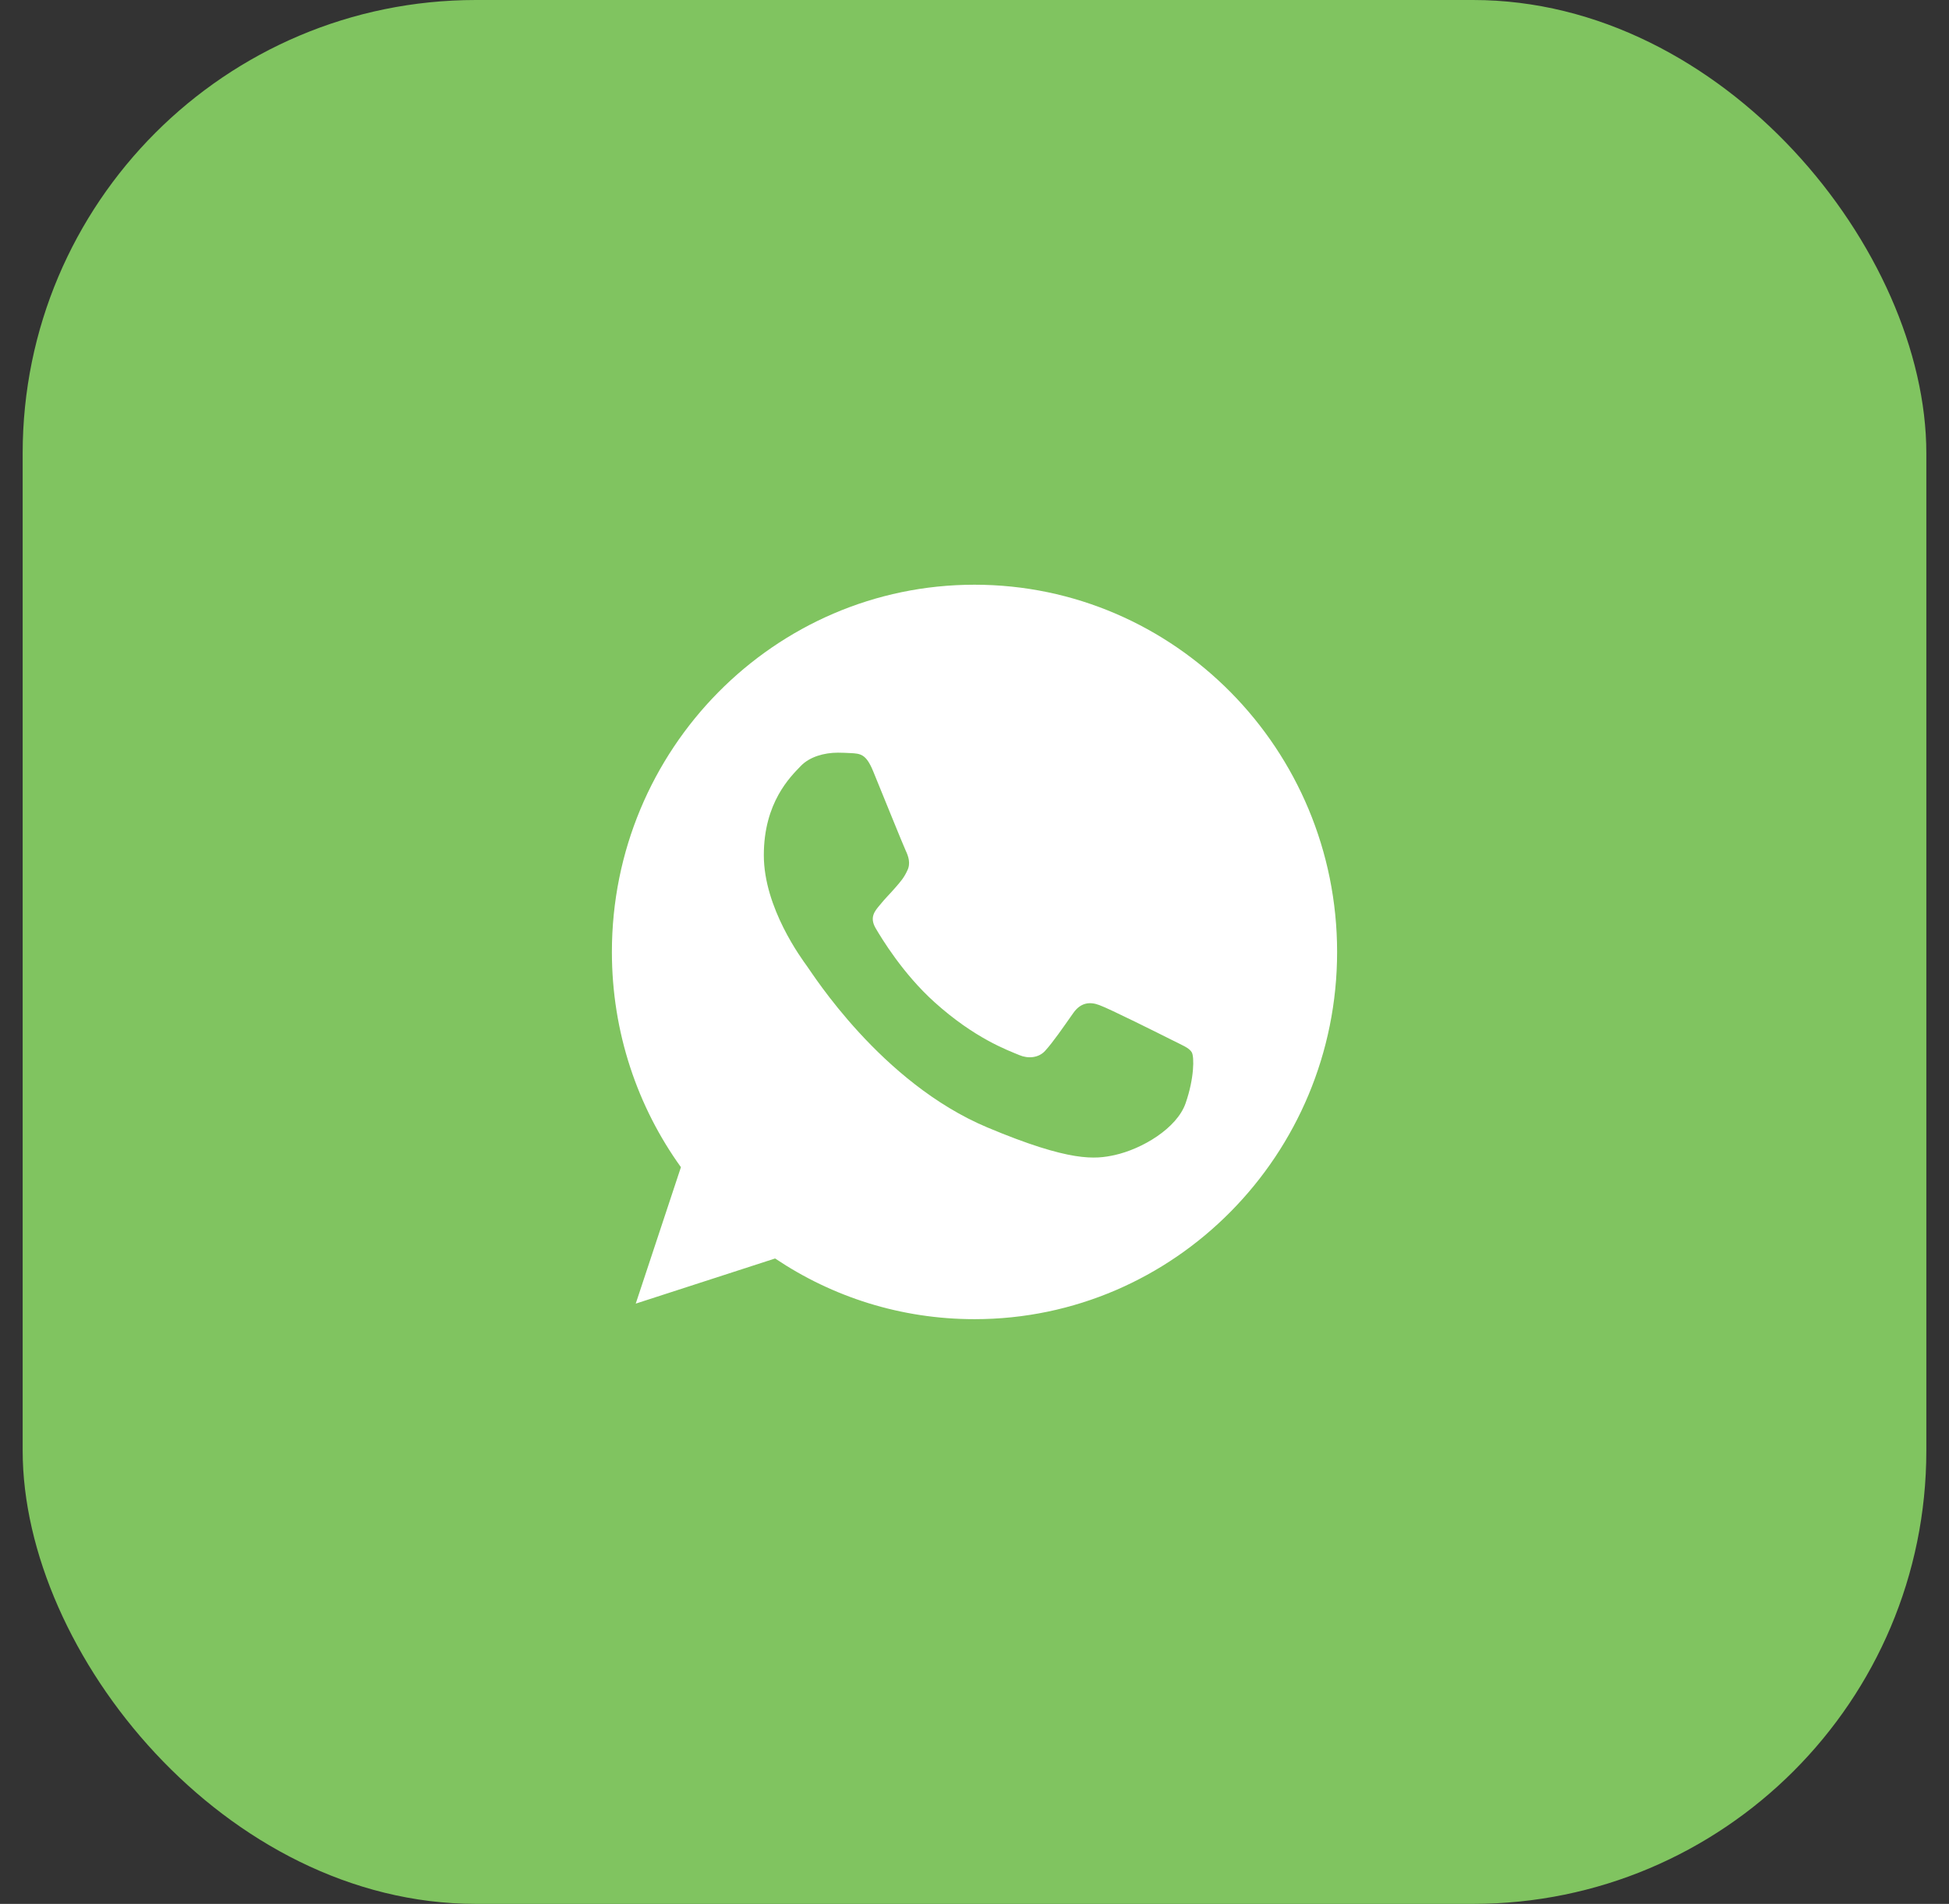
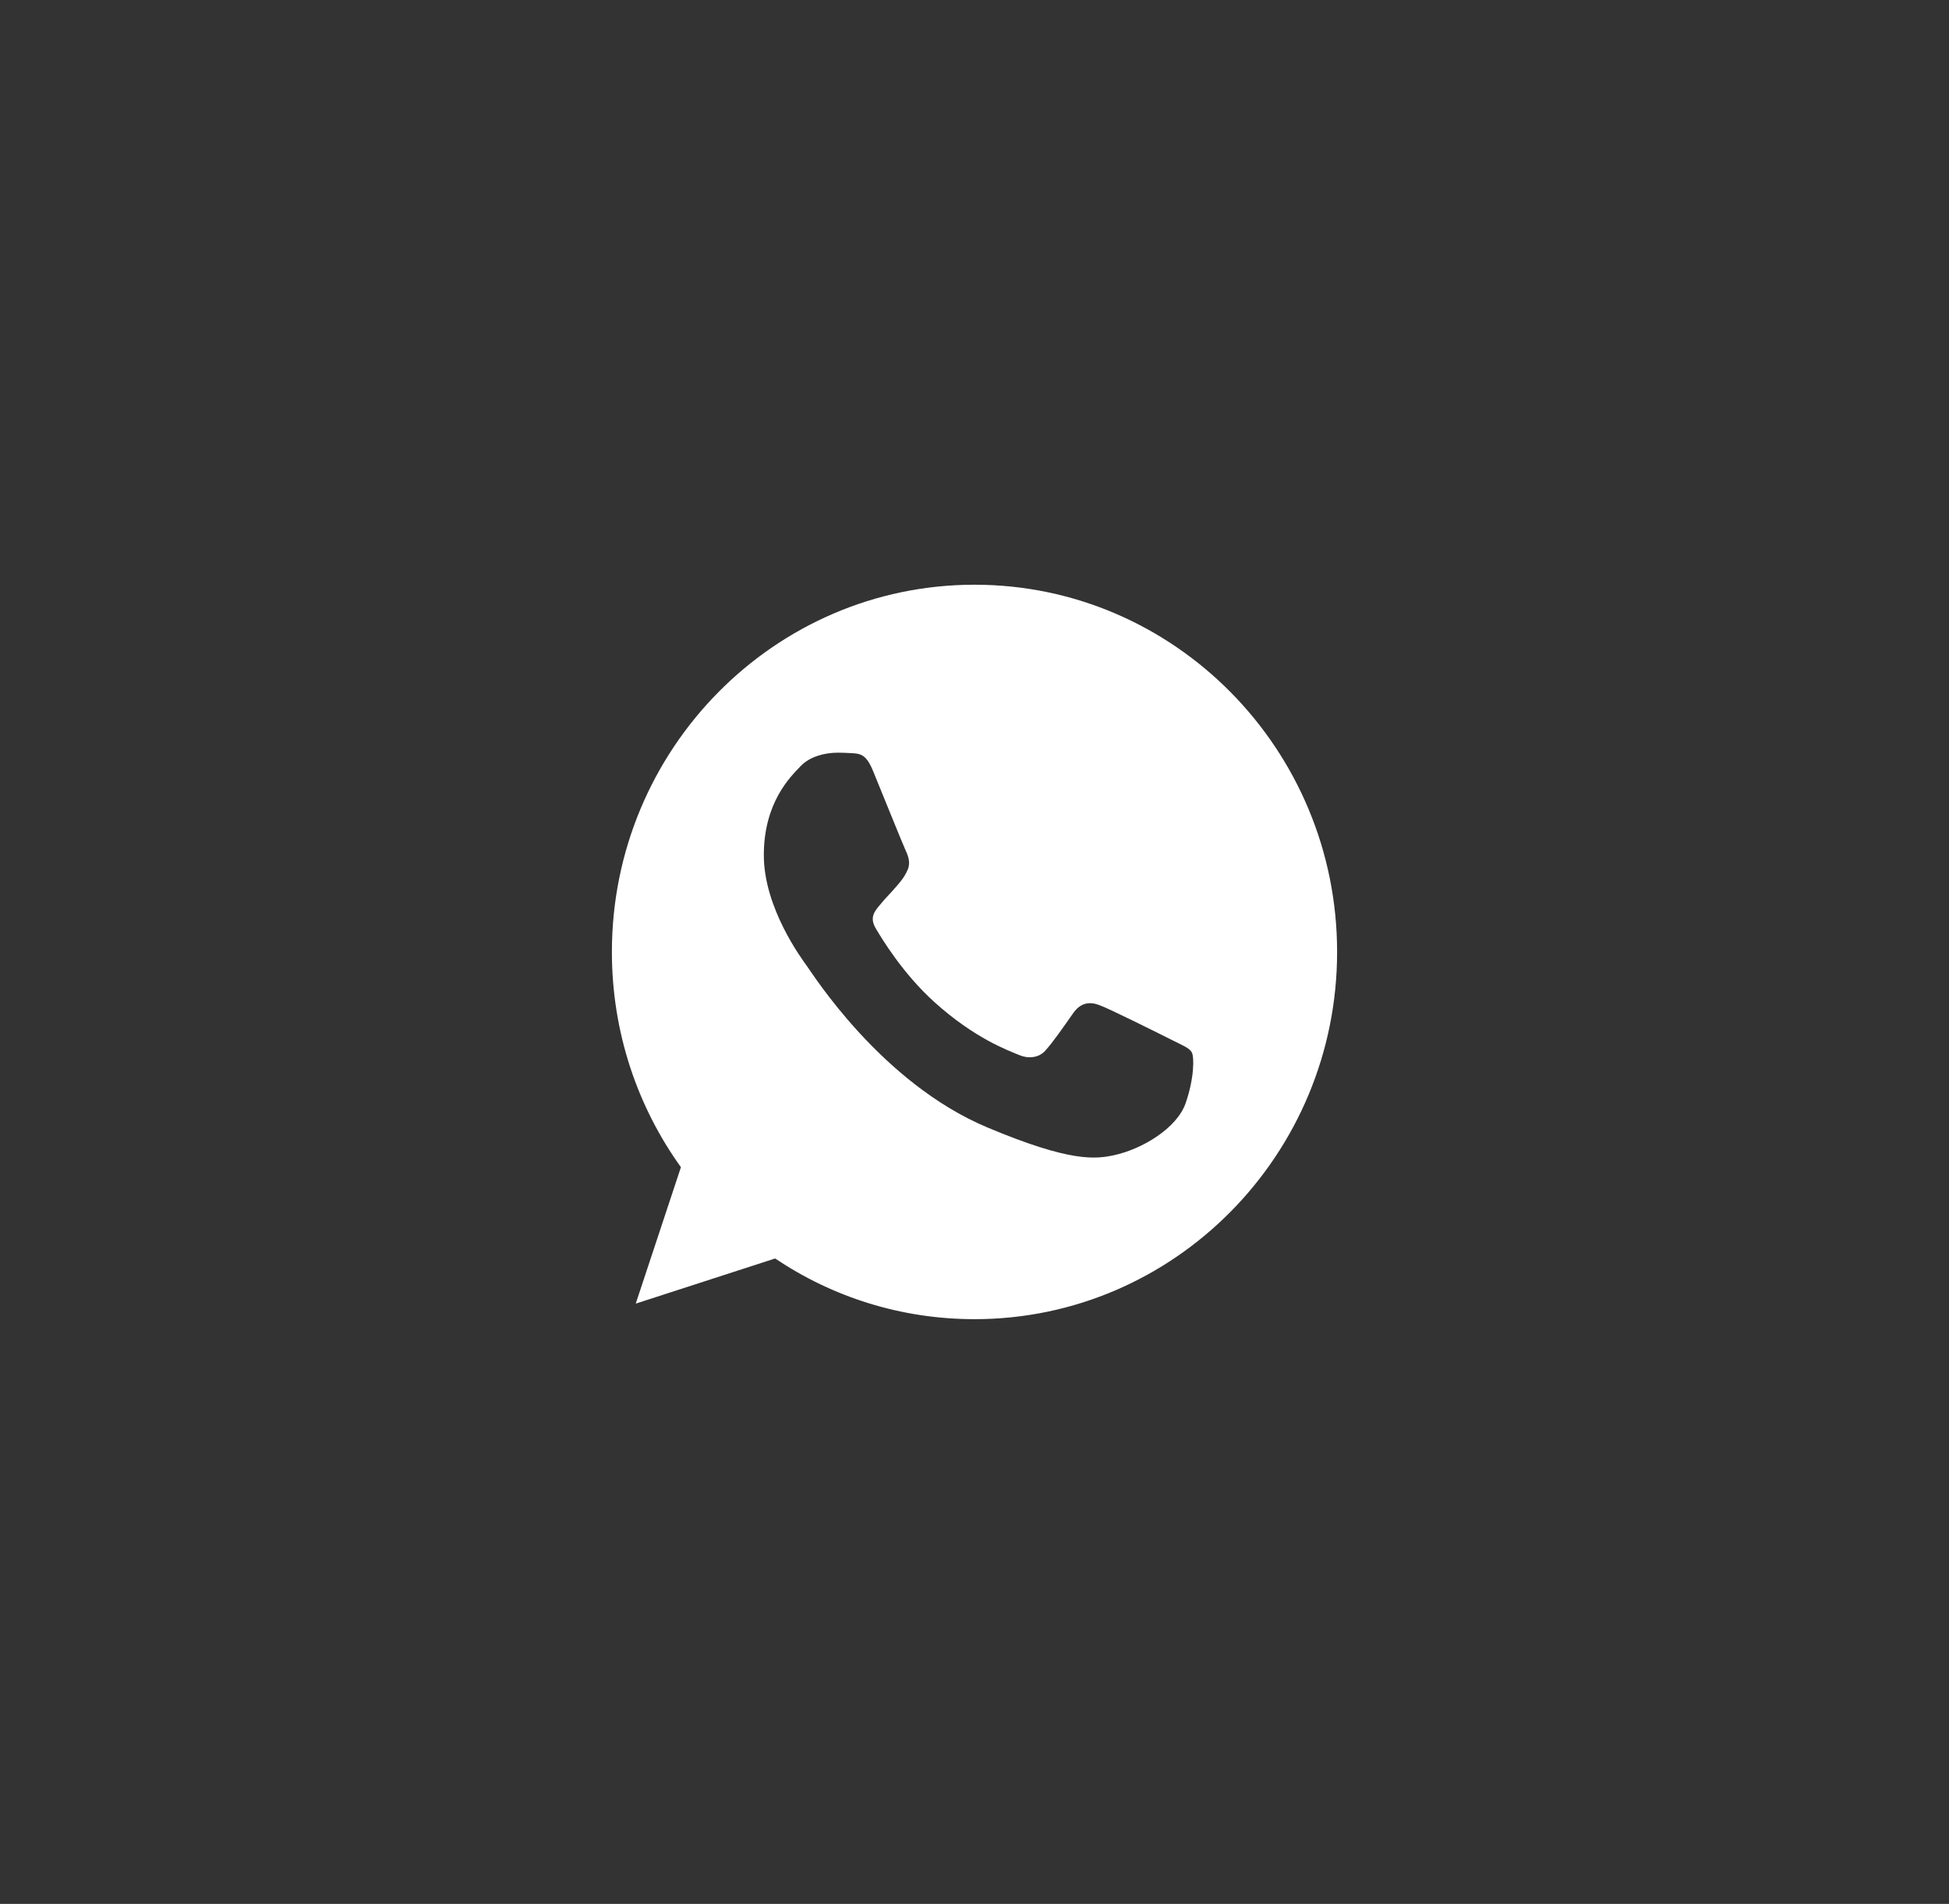
<svg xmlns="http://www.w3.org/2000/svg" width="43" height="42" viewBox="0 0 43 42" fill="none">
  <rect x="0" y="0" width="43" height="42" fill="#333333" stroke="none" />
-   <rect x="0.5" width="42" height="42" rx="10" fill="#80C460" />
  <path d="M21.502 12.899H21.498C17.087 12.899 13.5 16.532 13.5 21C13.5 22.772 14.064 24.415 15.023 25.748L14.026 28.758L17.101 27.762C18.366 28.611 19.875 29.101 21.502 29.101C25.913 29.101 29.5 25.467 29.5 21C29.5 16.533 25.913 12.899 21.502 12.899ZM26.157 24.339C25.964 24.891 25.198 25.348 24.587 25.482C24.169 25.572 23.623 25.644 21.785 24.872C19.434 23.886 17.92 21.467 17.802 21.31C17.689 21.153 16.852 20.029 16.852 18.866C16.852 17.704 17.435 17.138 17.67 16.895C17.863 16.695 18.182 16.604 18.488 16.604C18.587 16.604 18.676 16.609 18.756 16.613C18.991 16.623 19.109 16.637 19.264 17.013C19.457 17.484 19.927 18.647 19.983 18.766C20.04 18.886 20.097 19.048 20.017 19.205C19.942 19.367 19.876 19.439 19.758 19.576C19.64 19.714 19.528 19.819 19.41 19.967C19.302 20.096 19.18 20.233 19.316 20.471C19.452 20.704 19.922 21.481 20.614 22.105C21.507 22.91 22.231 23.167 22.49 23.276C22.683 23.358 22.913 23.338 23.054 23.186C23.233 22.991 23.454 22.667 23.679 22.348C23.839 22.119 24.041 22.091 24.253 22.172C24.469 22.248 25.612 22.82 25.847 22.938C26.082 23.058 26.237 23.114 26.294 23.215C26.35 23.315 26.35 23.786 26.157 24.339Z" fill="white" />
</svg>